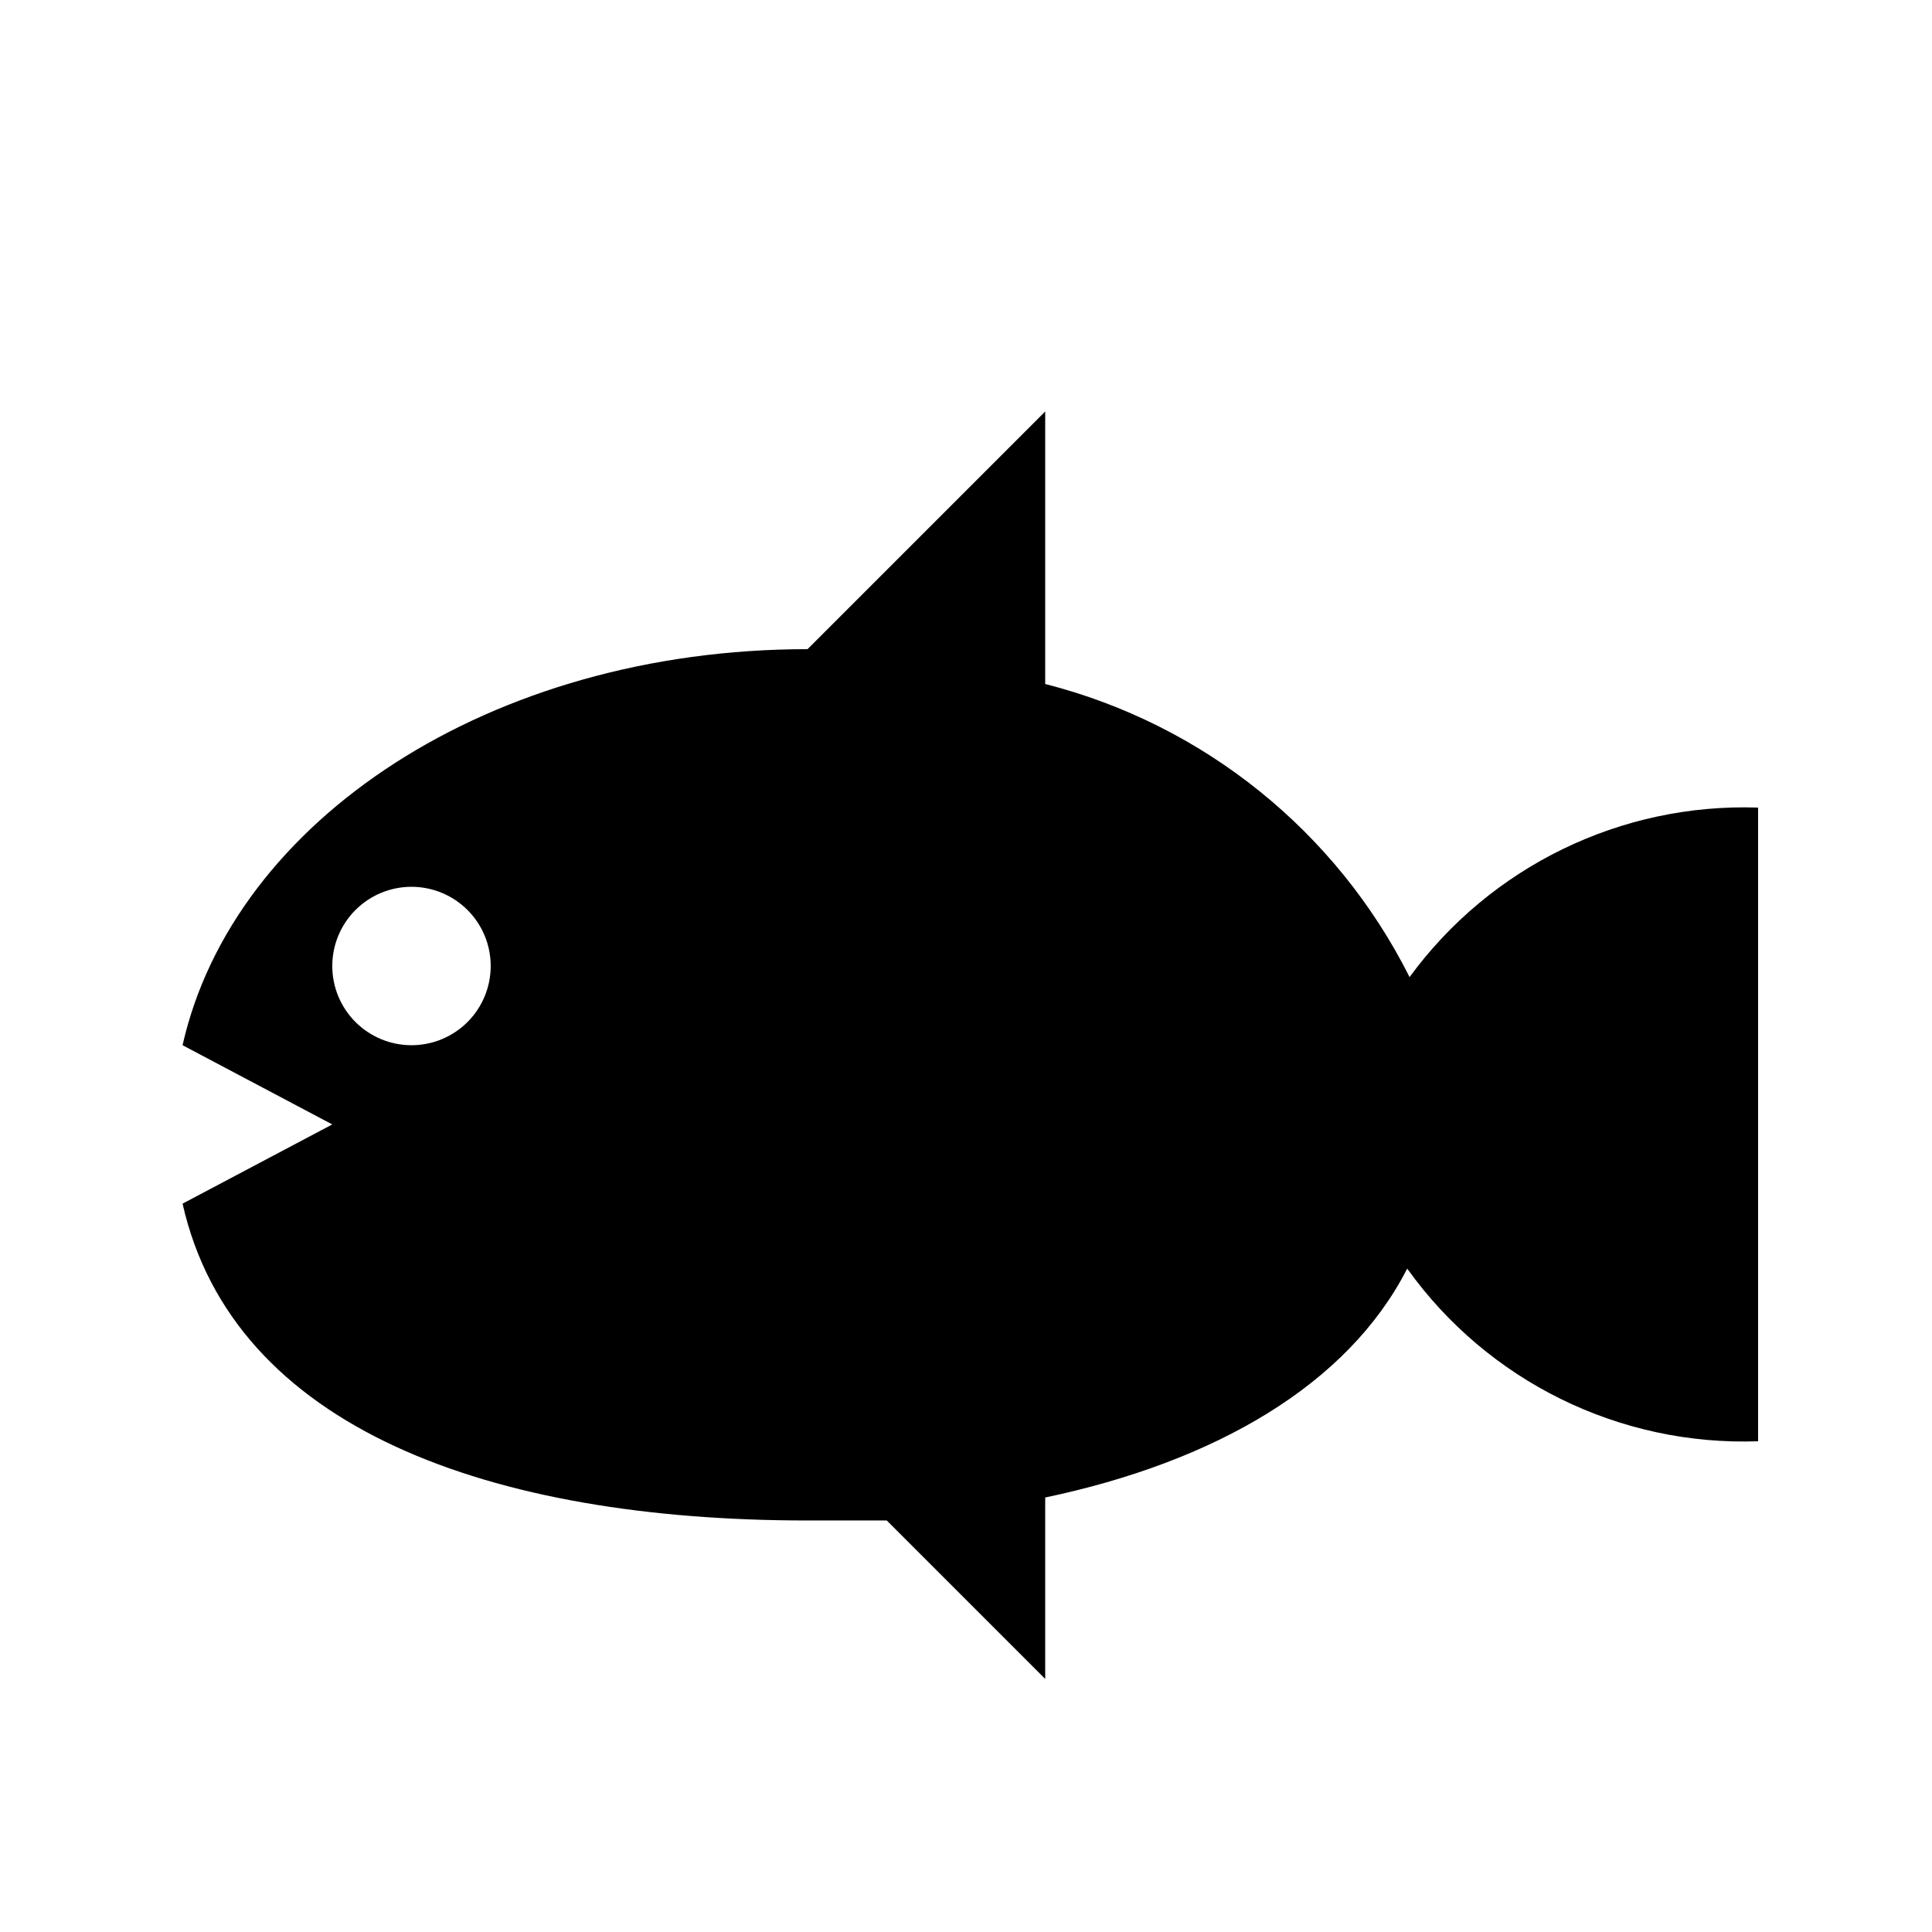
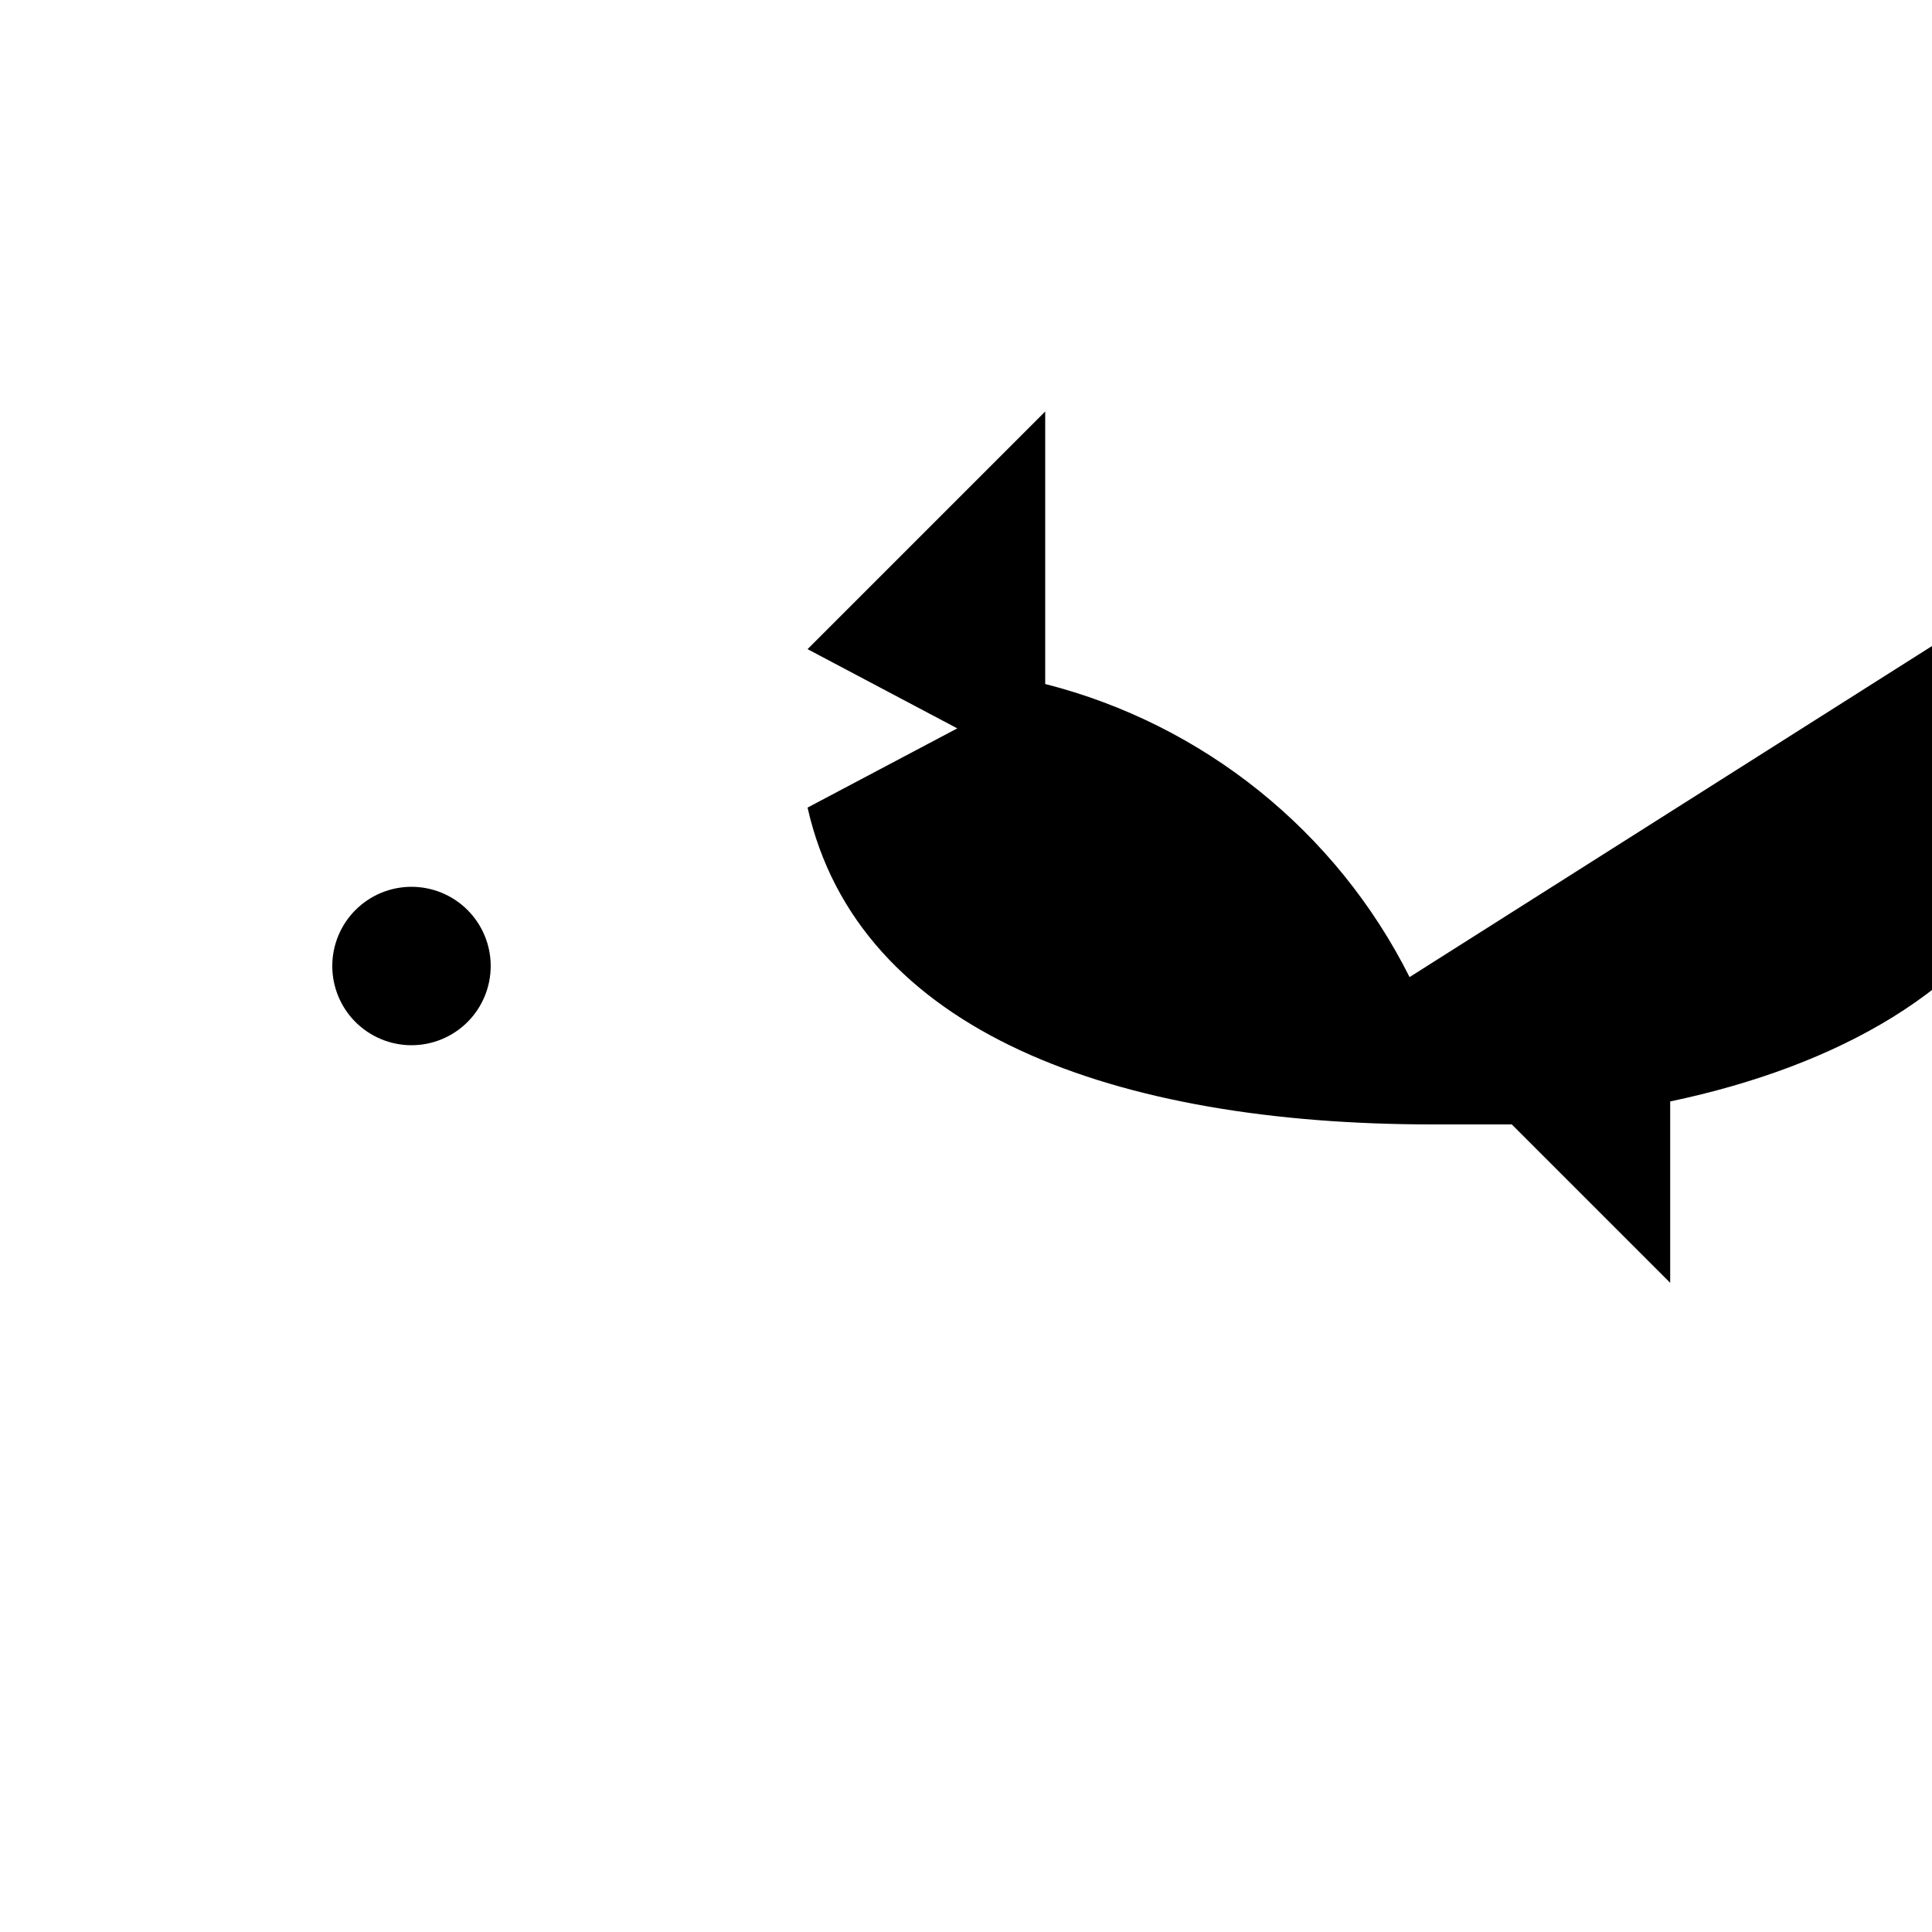
<svg xmlns="http://www.w3.org/2000/svg" fill="#000000" width="800px" height="800px" version="1.1" viewBox="144 144 512 512">
-   <path d="m517.55 402.94c-19.41-38.66-54.641-67-96.562-77.672v-72.211l-62.977 62.977c-83.969 0-152.19 45.344-165.63 104.96l39.676 20.992-39.676 20.992c13.434 59.617 81.66 83.965 165.63 83.965h20.992l41.984 41.984v-48.07c44.922-9.445 80.191-29.809 95.934-60.668 21.367 29.879 56.285 47.059 92.992 45.762v-167.93c-36.324-1.238-70.91 15.582-92.363 44.922zm-264.5 18.055c-5.566 0-10.906-2.215-14.844-6.148-3.938-3.938-6.148-9.277-6.148-14.844 0-5.57 2.211-10.91 6.148-14.844 3.938-3.938 9.277-6.148 14.844-6.148 5.566 0 10.906 2.211 14.844 6.148 3.938 3.934 6.148 9.273 6.148 14.844 0 5.566-2.211 10.906-6.148 14.844-3.938 3.934-9.277 6.148-14.844 6.148z" />
+   <path d="m517.55 402.94c-19.41-38.66-54.641-67-96.562-77.672v-72.211l-62.977 62.977l39.676 20.992-39.676 20.992c13.434 59.617 81.66 83.965 165.63 83.965h20.992l41.984 41.984v-48.07c44.922-9.445 80.191-29.809 95.934-60.668 21.367 29.879 56.285 47.059 92.992 45.762v-167.93c-36.324-1.238-70.91 15.582-92.363 44.922zm-264.5 18.055c-5.566 0-10.906-2.215-14.844-6.148-3.938-3.938-6.148-9.277-6.148-14.844 0-5.57 2.211-10.91 6.148-14.844 3.938-3.938 9.277-6.148 14.844-6.148 5.566 0 10.906 2.211 14.844 6.148 3.938 3.934 6.148 9.273 6.148 14.844 0 5.566-2.211 10.906-6.148 14.844-3.938 3.934-9.277 6.148-14.844 6.148z" />
</svg>